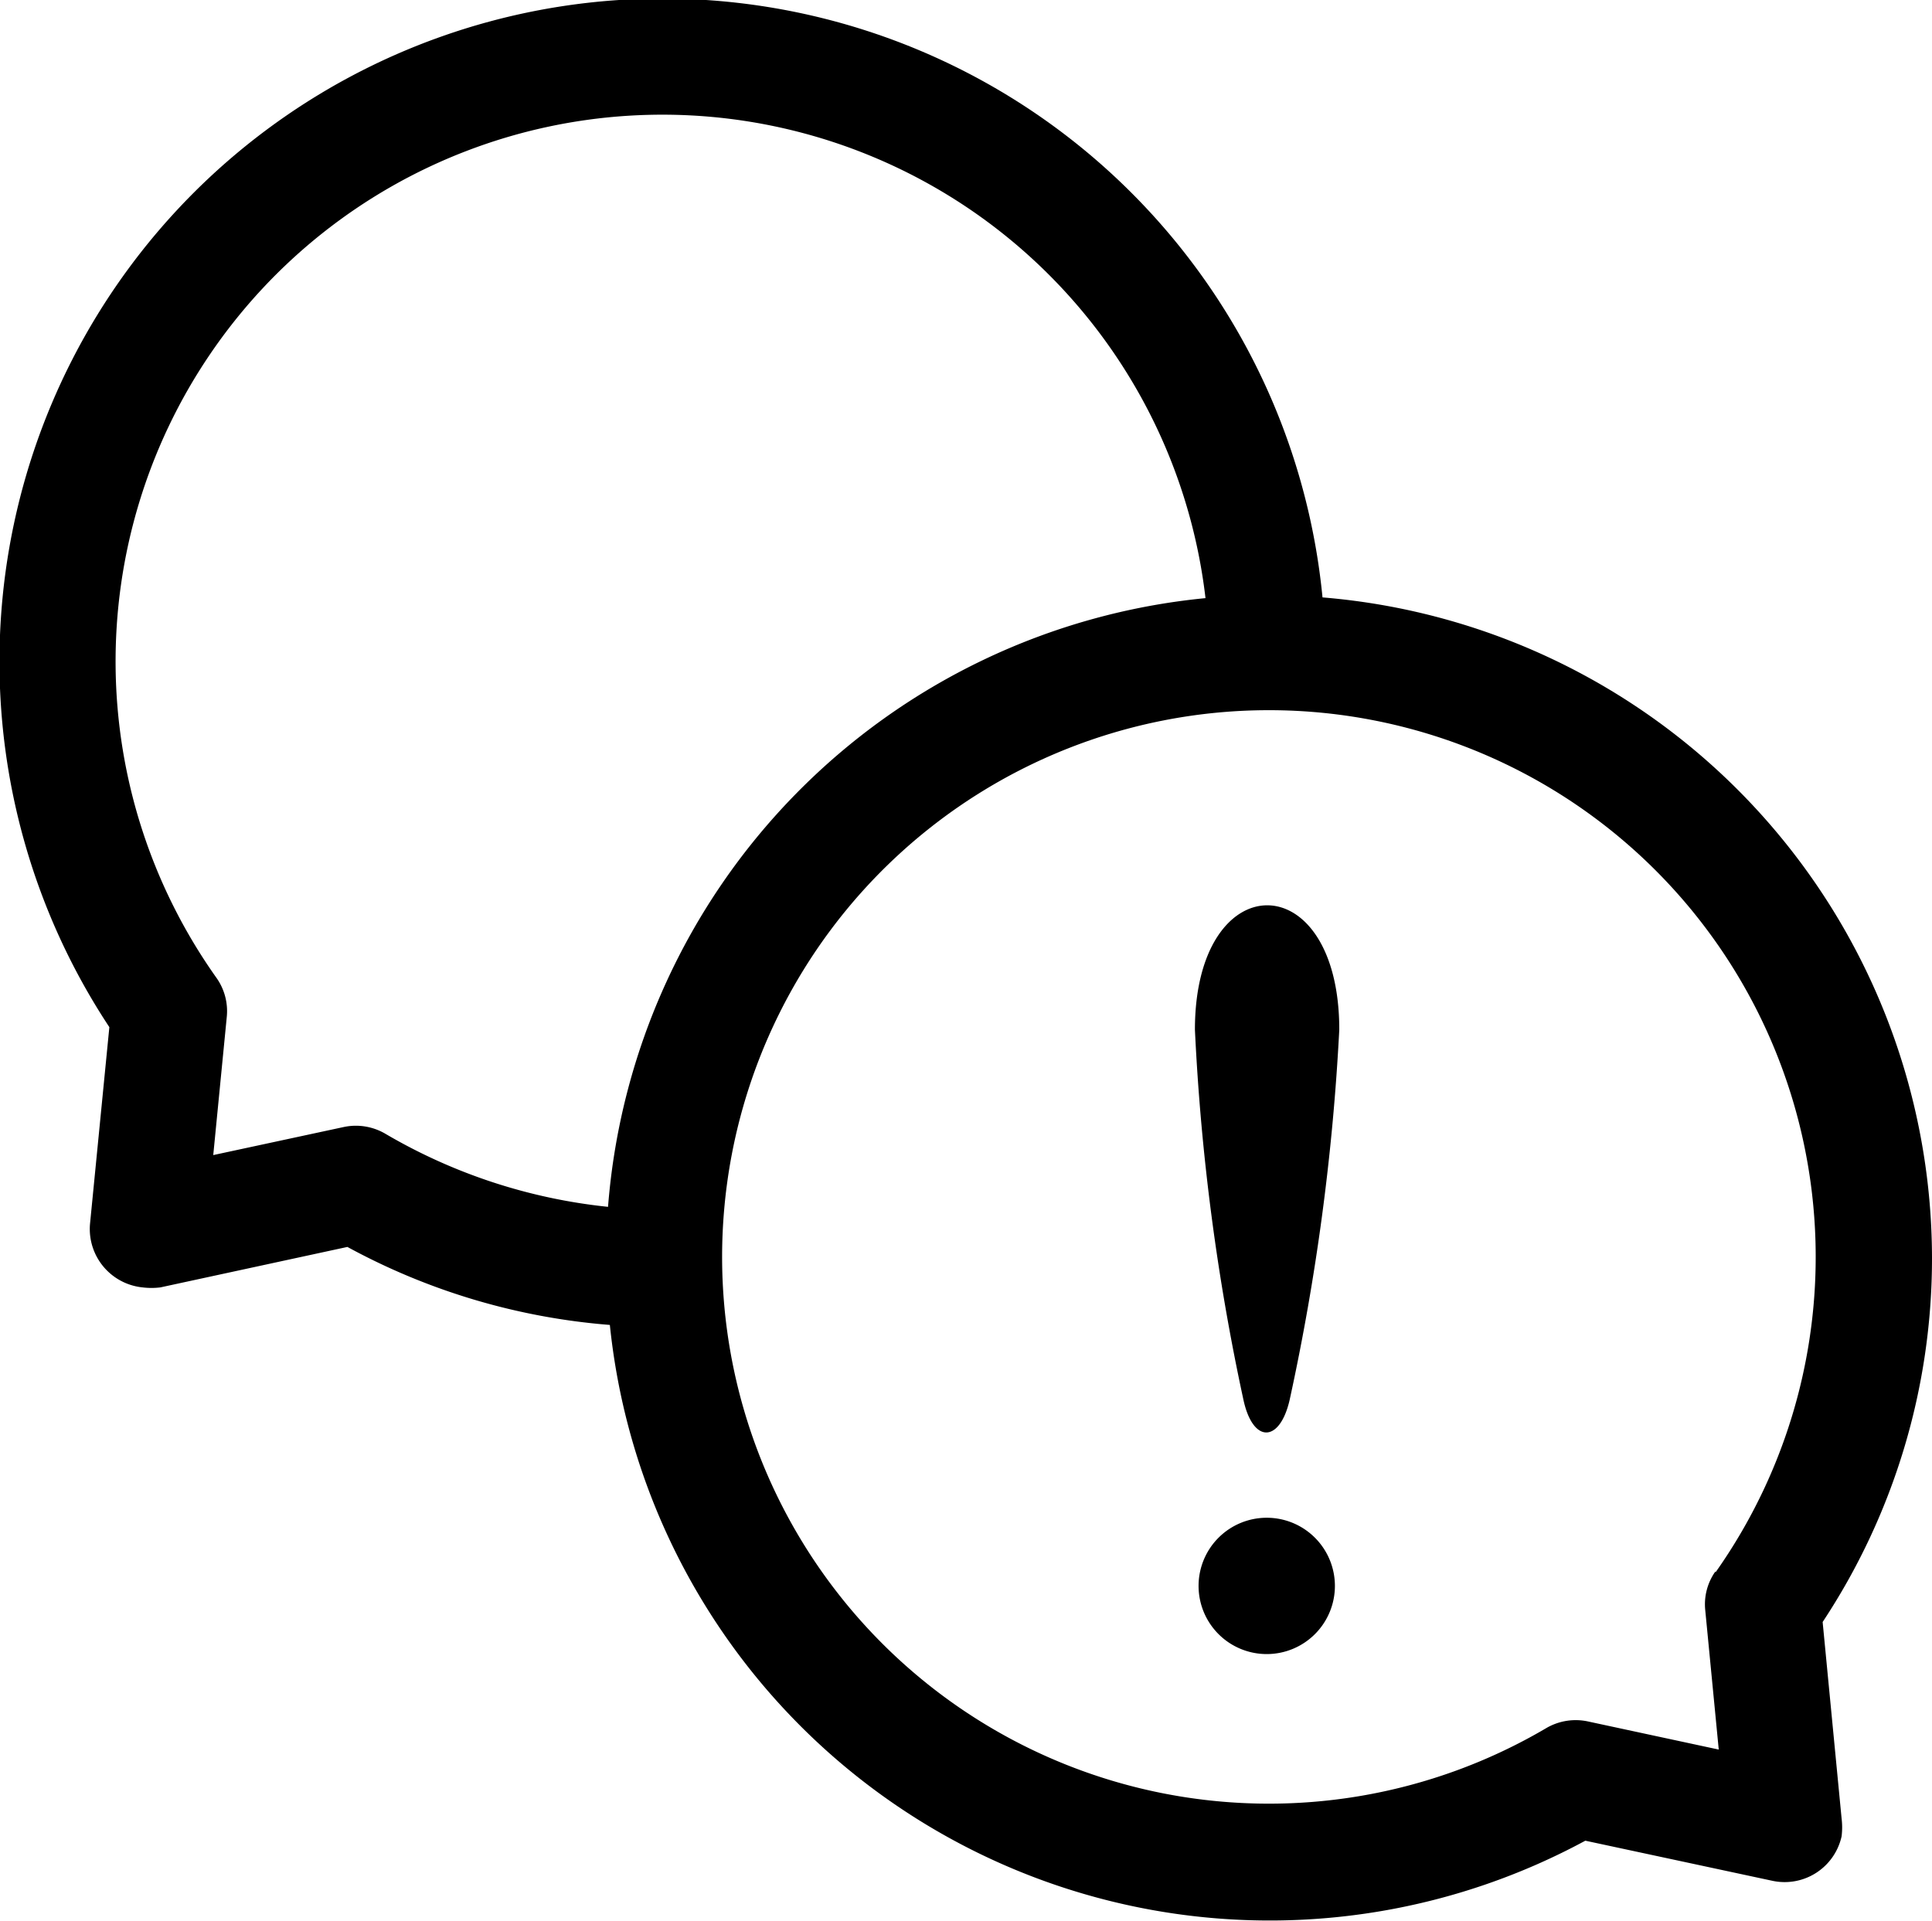
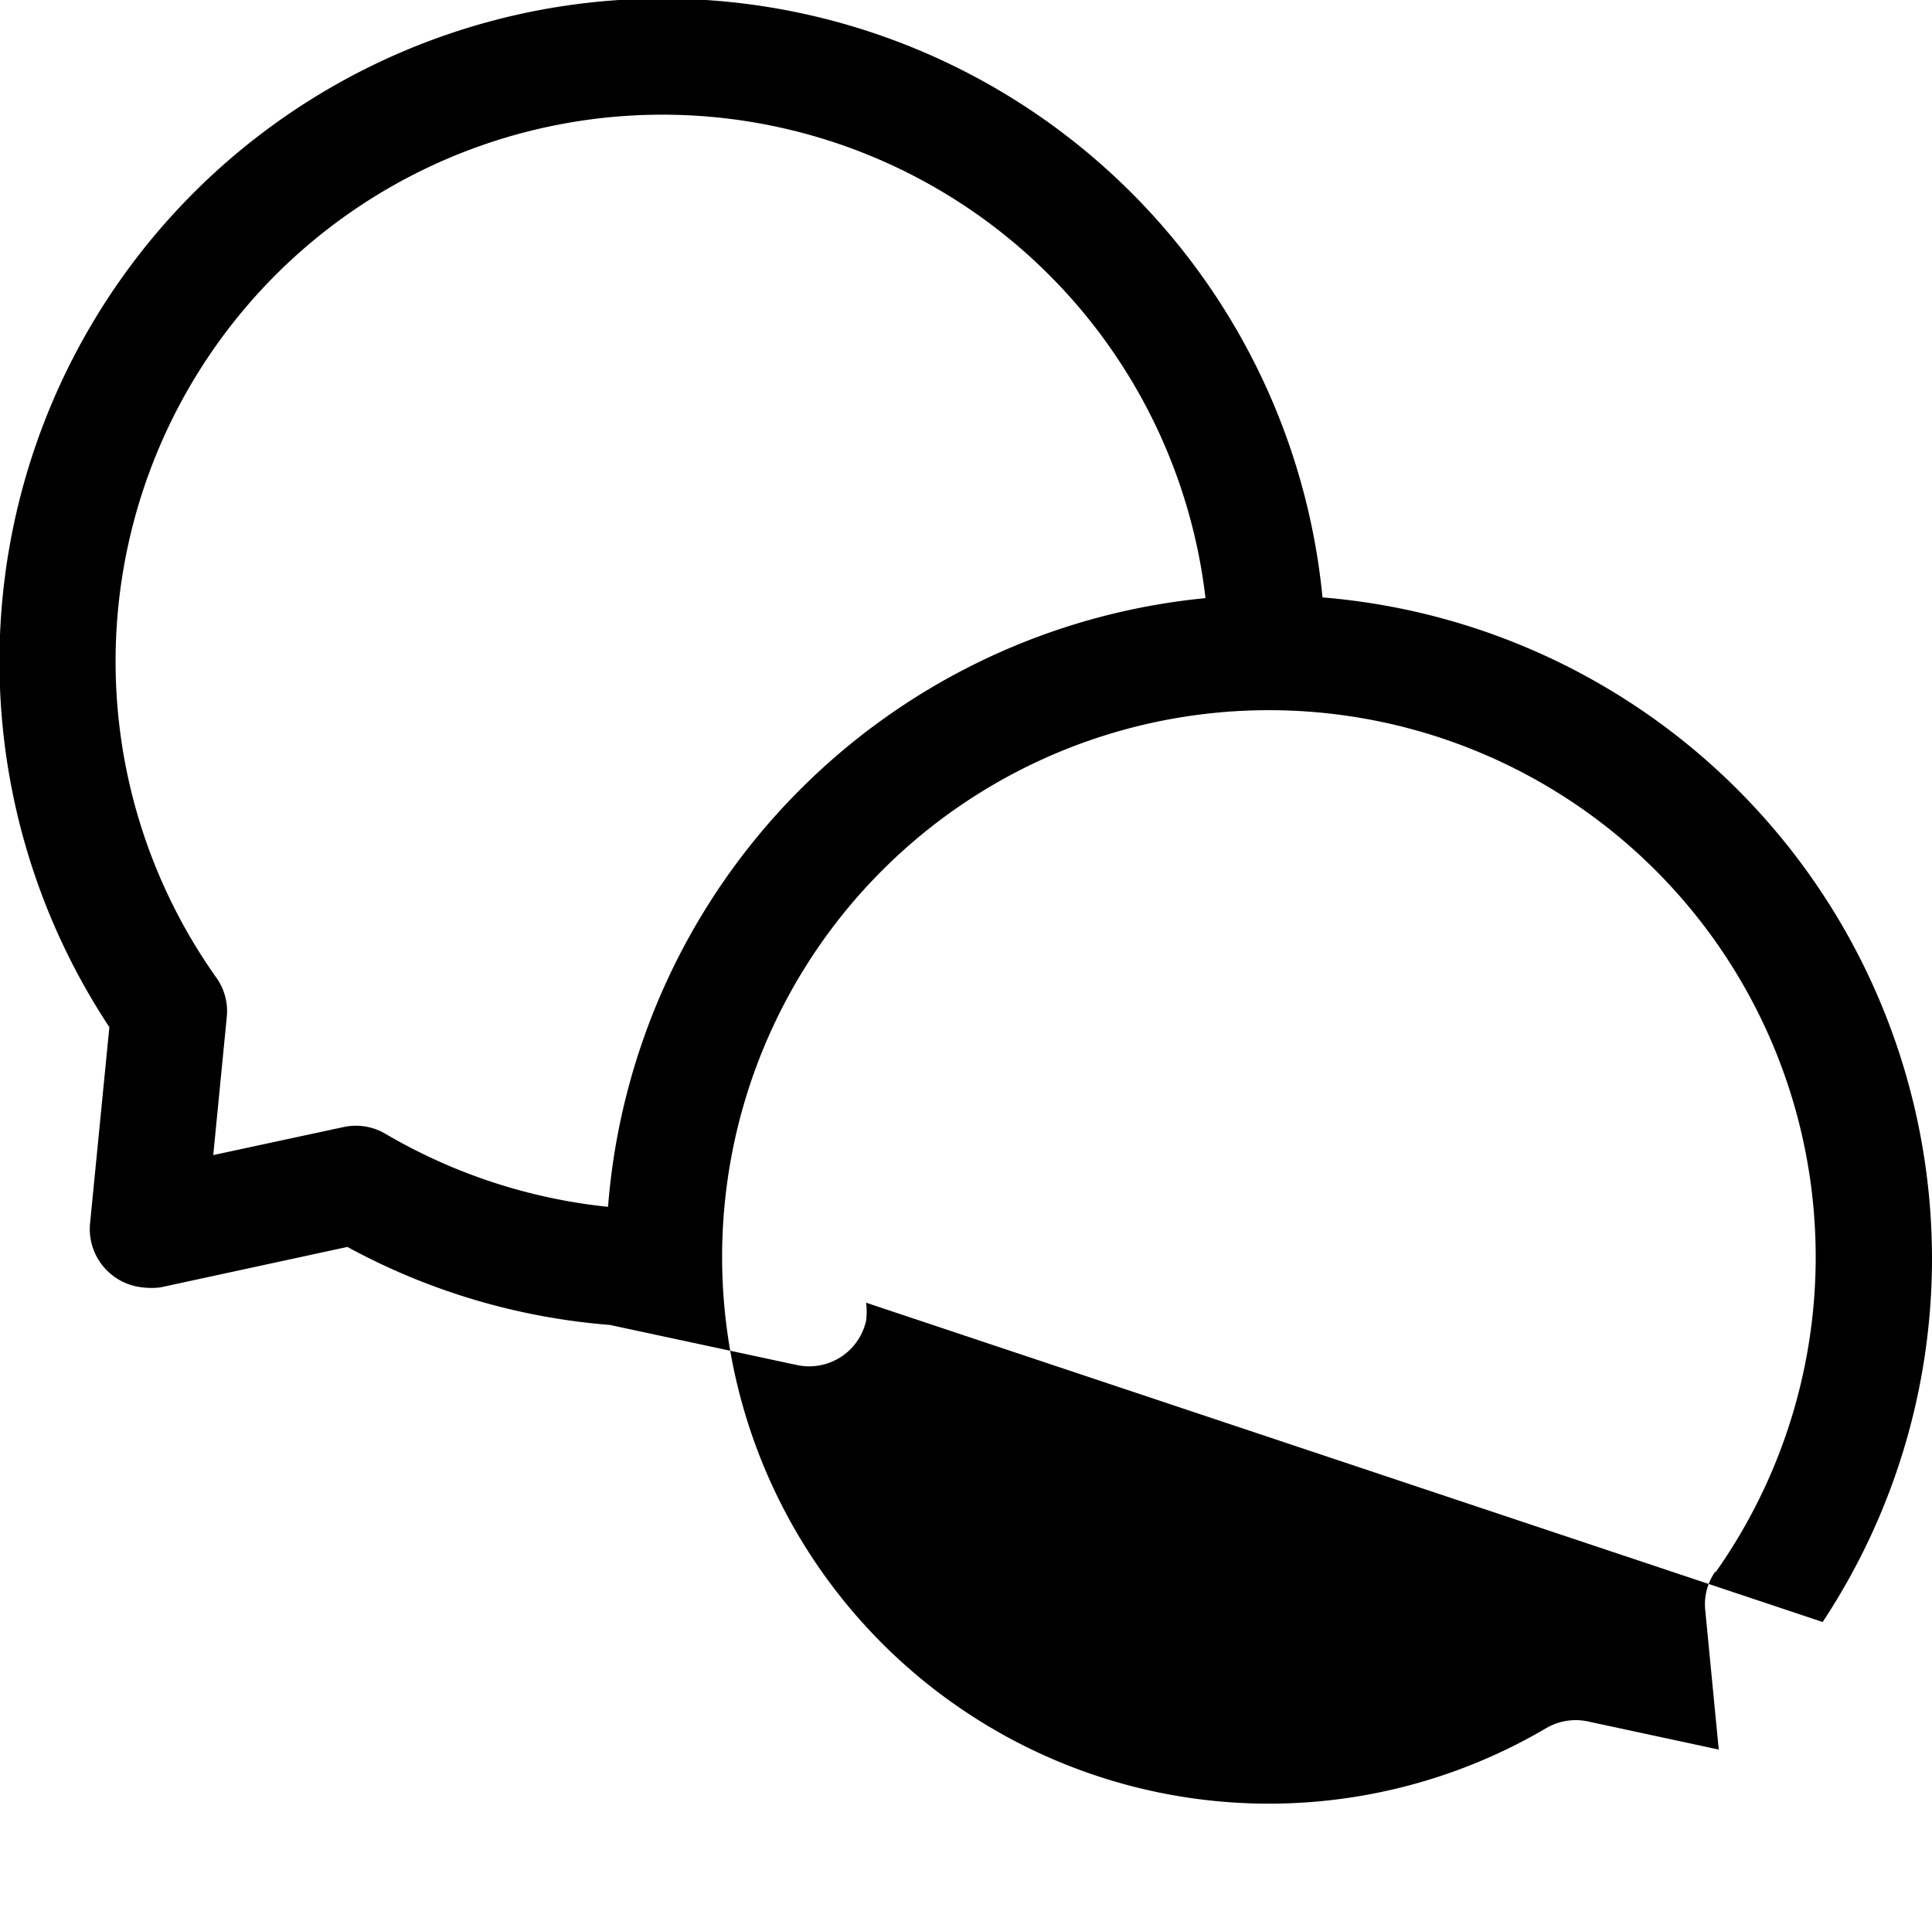
<svg xmlns="http://www.w3.org/2000/svg" id="Layer_1" data-name="Layer 1" width="53" height="52.71" viewBox="0 0 53 52.71">
  <g>
-     <path d="M32.78,28.25A61.83,61.83,0,0,0,34.11,38.4c.26,1.21,1,1.19,1.27,0a62.74,62.74,0,0,0,1.36-10.15C36.74,23.69,32.78,23.71,32.78,28.25Z" />
-     <path d="M34.76,41.64a1.87,1.87,0,1,0,1.86,1.86,1.87,1.87,0,0,0-1.86-1.86Z" />
-     <path d="M53,34.51A18.21,18.21,0,0,0,36.28,16.39,18.19,18.19,0,1,0,3,28.18l-.53,5.39a1.61,1.61,0,0,0,1.44,1.75,2,2,0,0,0,.49,0l5.13-1.11a18,18,0,0,0,7.2,2.14A18.2,18.2,0,0,0,43.49,50.5l5.13,1.1a1.6,1.6,0,0,0,1.9-1.22,2,2,0,0,0,0-.49L50,44.5A18.08,18.08,0,0,0,53,34.51Zm-36.32-1.4a15.14,15.14,0,0,1-6.1-2,1.6,1.6,0,0,0-1.15-.19l-3.58.77.37-3.78a1.58,1.58,0,0,0-.28-1.08A15,15,0,1,1,33.07,16.41,18.2,18.2,0,0,0,16.68,33.11Zm30.38,10a1.56,1.56,0,0,0-.28,1.07L47.15,48l-3.58-.77a1.6,1.6,0,0,0-1.15.18,15,15,0,1,1,4.64-4.27Z" />
+     <path d="M53,34.51A18.21,18.21,0,0,0,36.28,16.39,18.19,18.19,0,1,0,3,28.18l-.53,5.39a1.61,1.61,0,0,0,1.44,1.75,2,2,0,0,0,.49,0l5.13-1.11a18,18,0,0,0,7.2,2.14l5.13,1.1a1.6,1.6,0,0,0,1.9-1.22,2,2,0,0,0,0-.49L50,44.5A18.08,18.08,0,0,0,53,34.51Zm-36.32-1.4a15.14,15.14,0,0,1-6.1-2,1.6,1.6,0,0,0-1.15-.19l-3.58.77.37-3.78a1.58,1.58,0,0,0-.28-1.08A15,15,0,1,1,33.07,16.41,18.2,18.2,0,0,0,16.68,33.11Zm30.38,10a1.56,1.56,0,0,0-.28,1.07L47.15,48l-3.58-.77a1.6,1.6,0,0,0-1.15.18,15,15,0,1,1,4.64-4.27Z" />
  </g>
</svg>